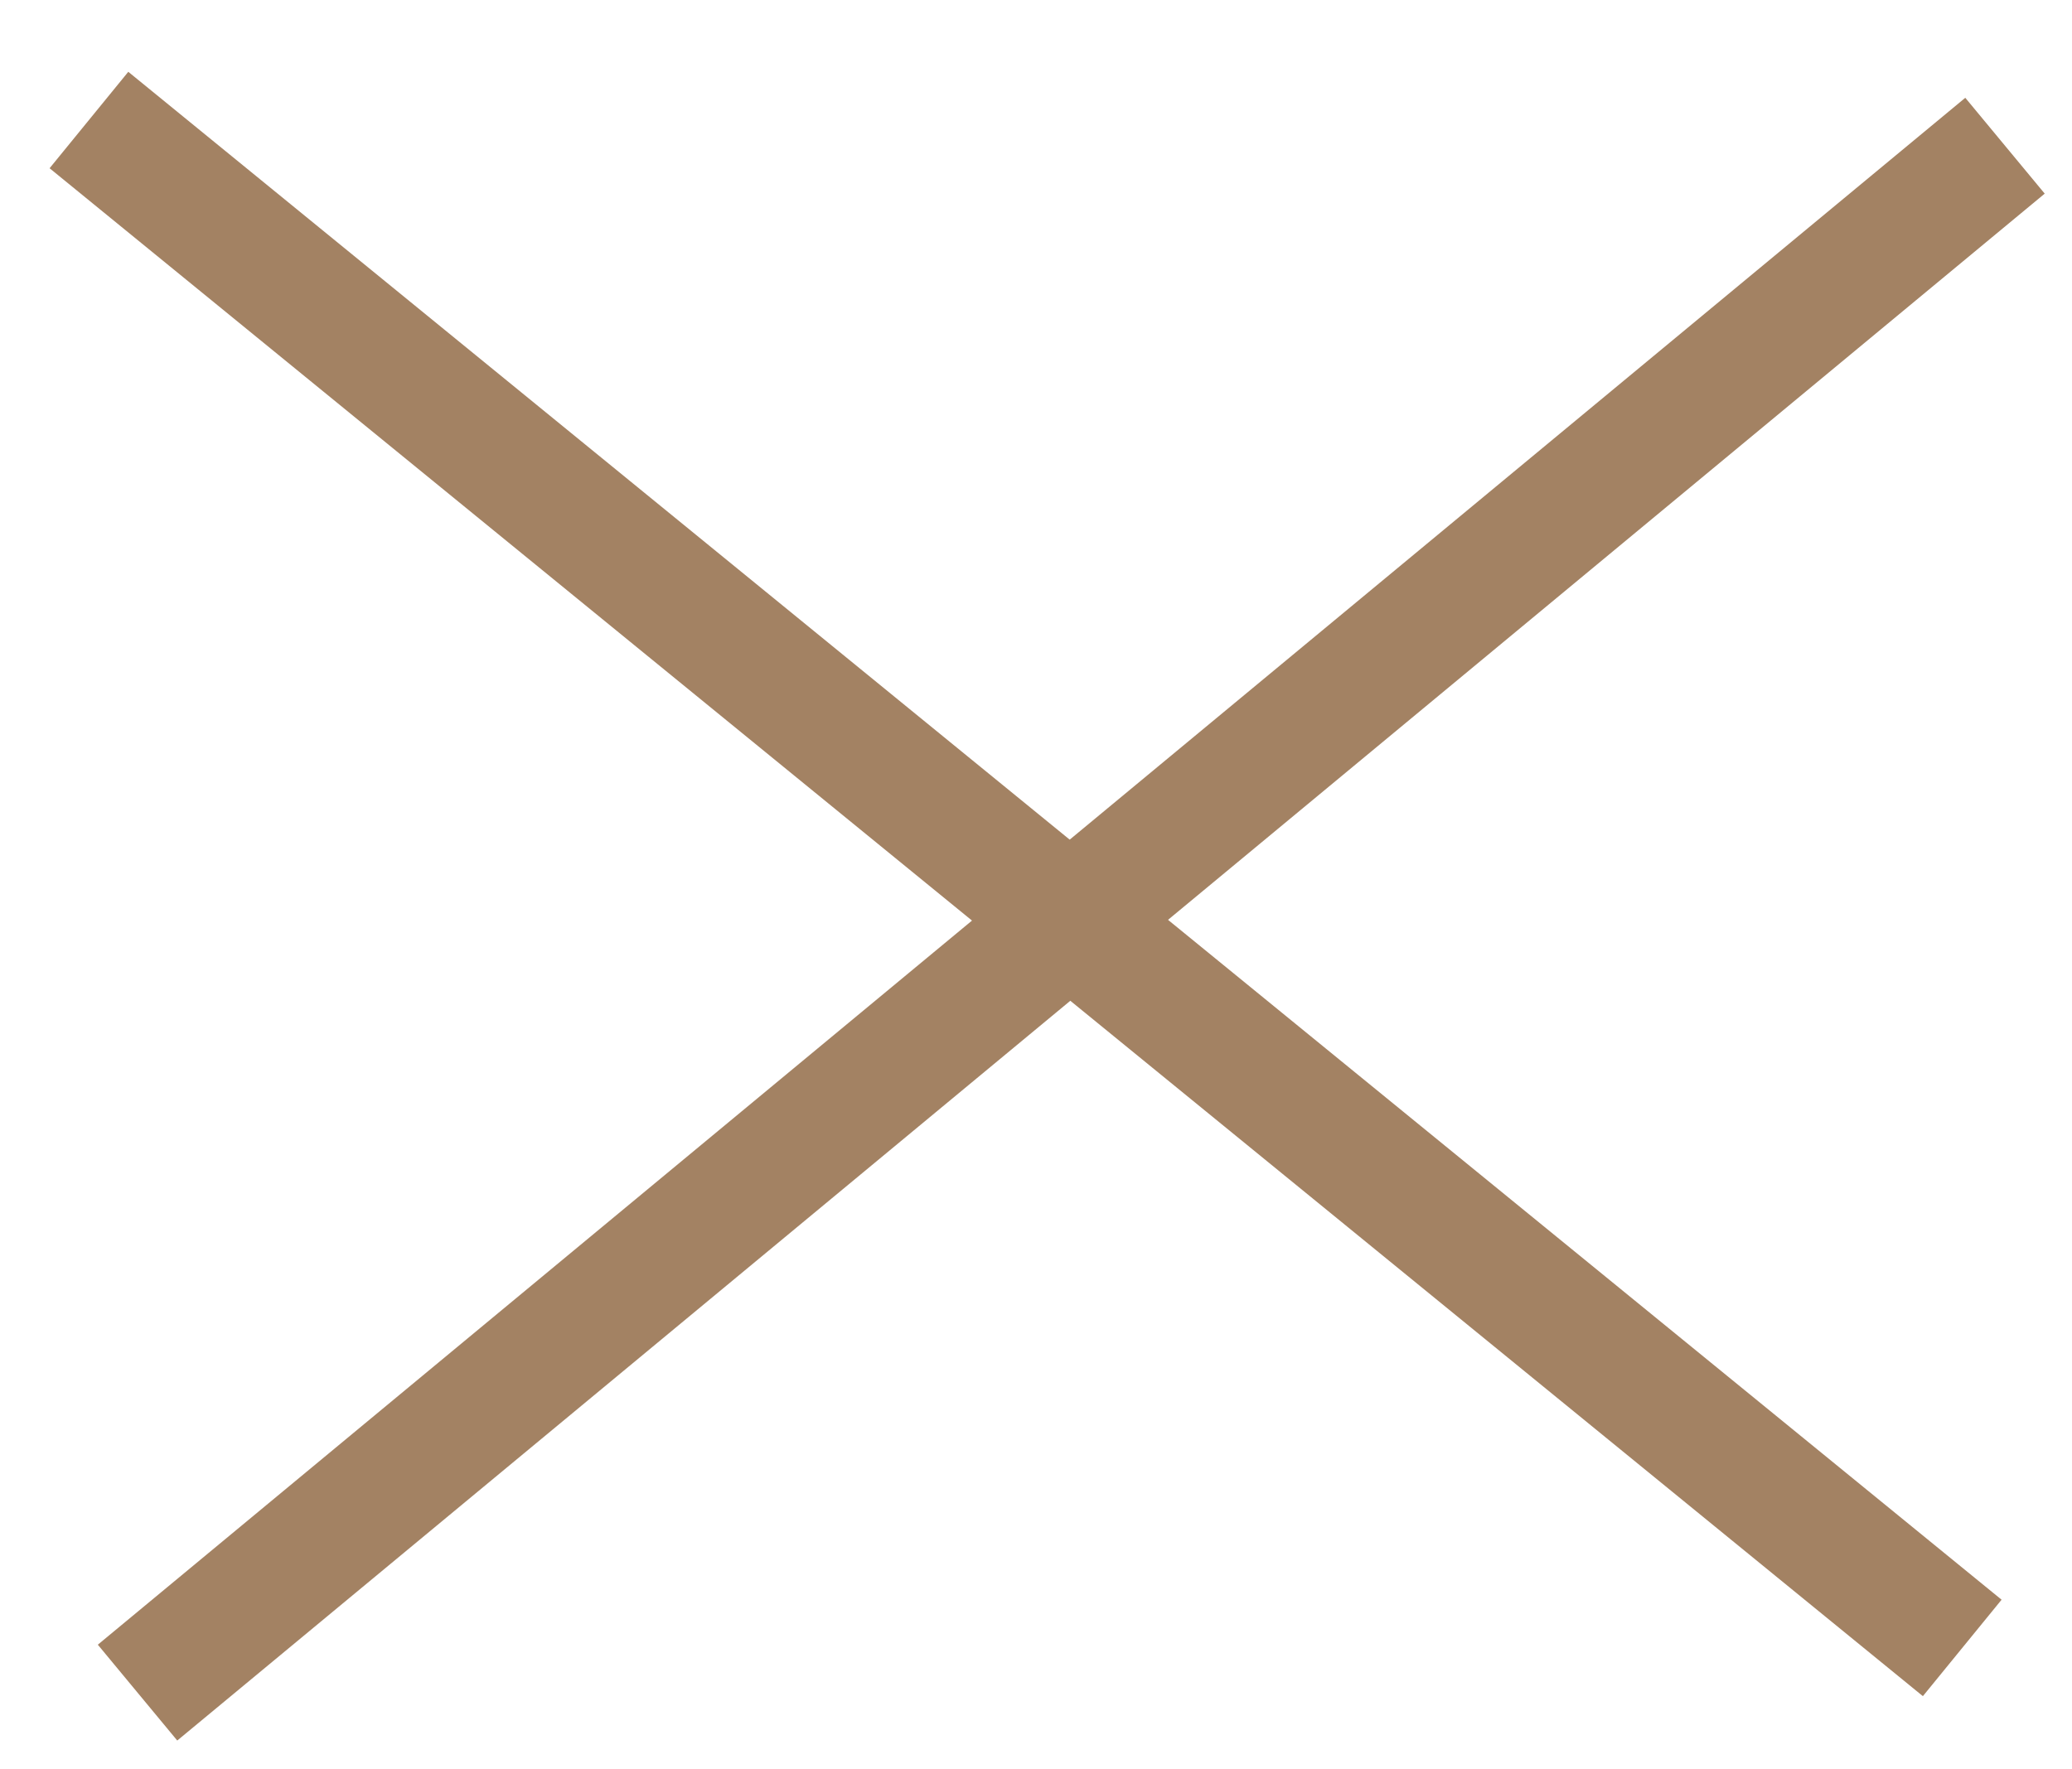
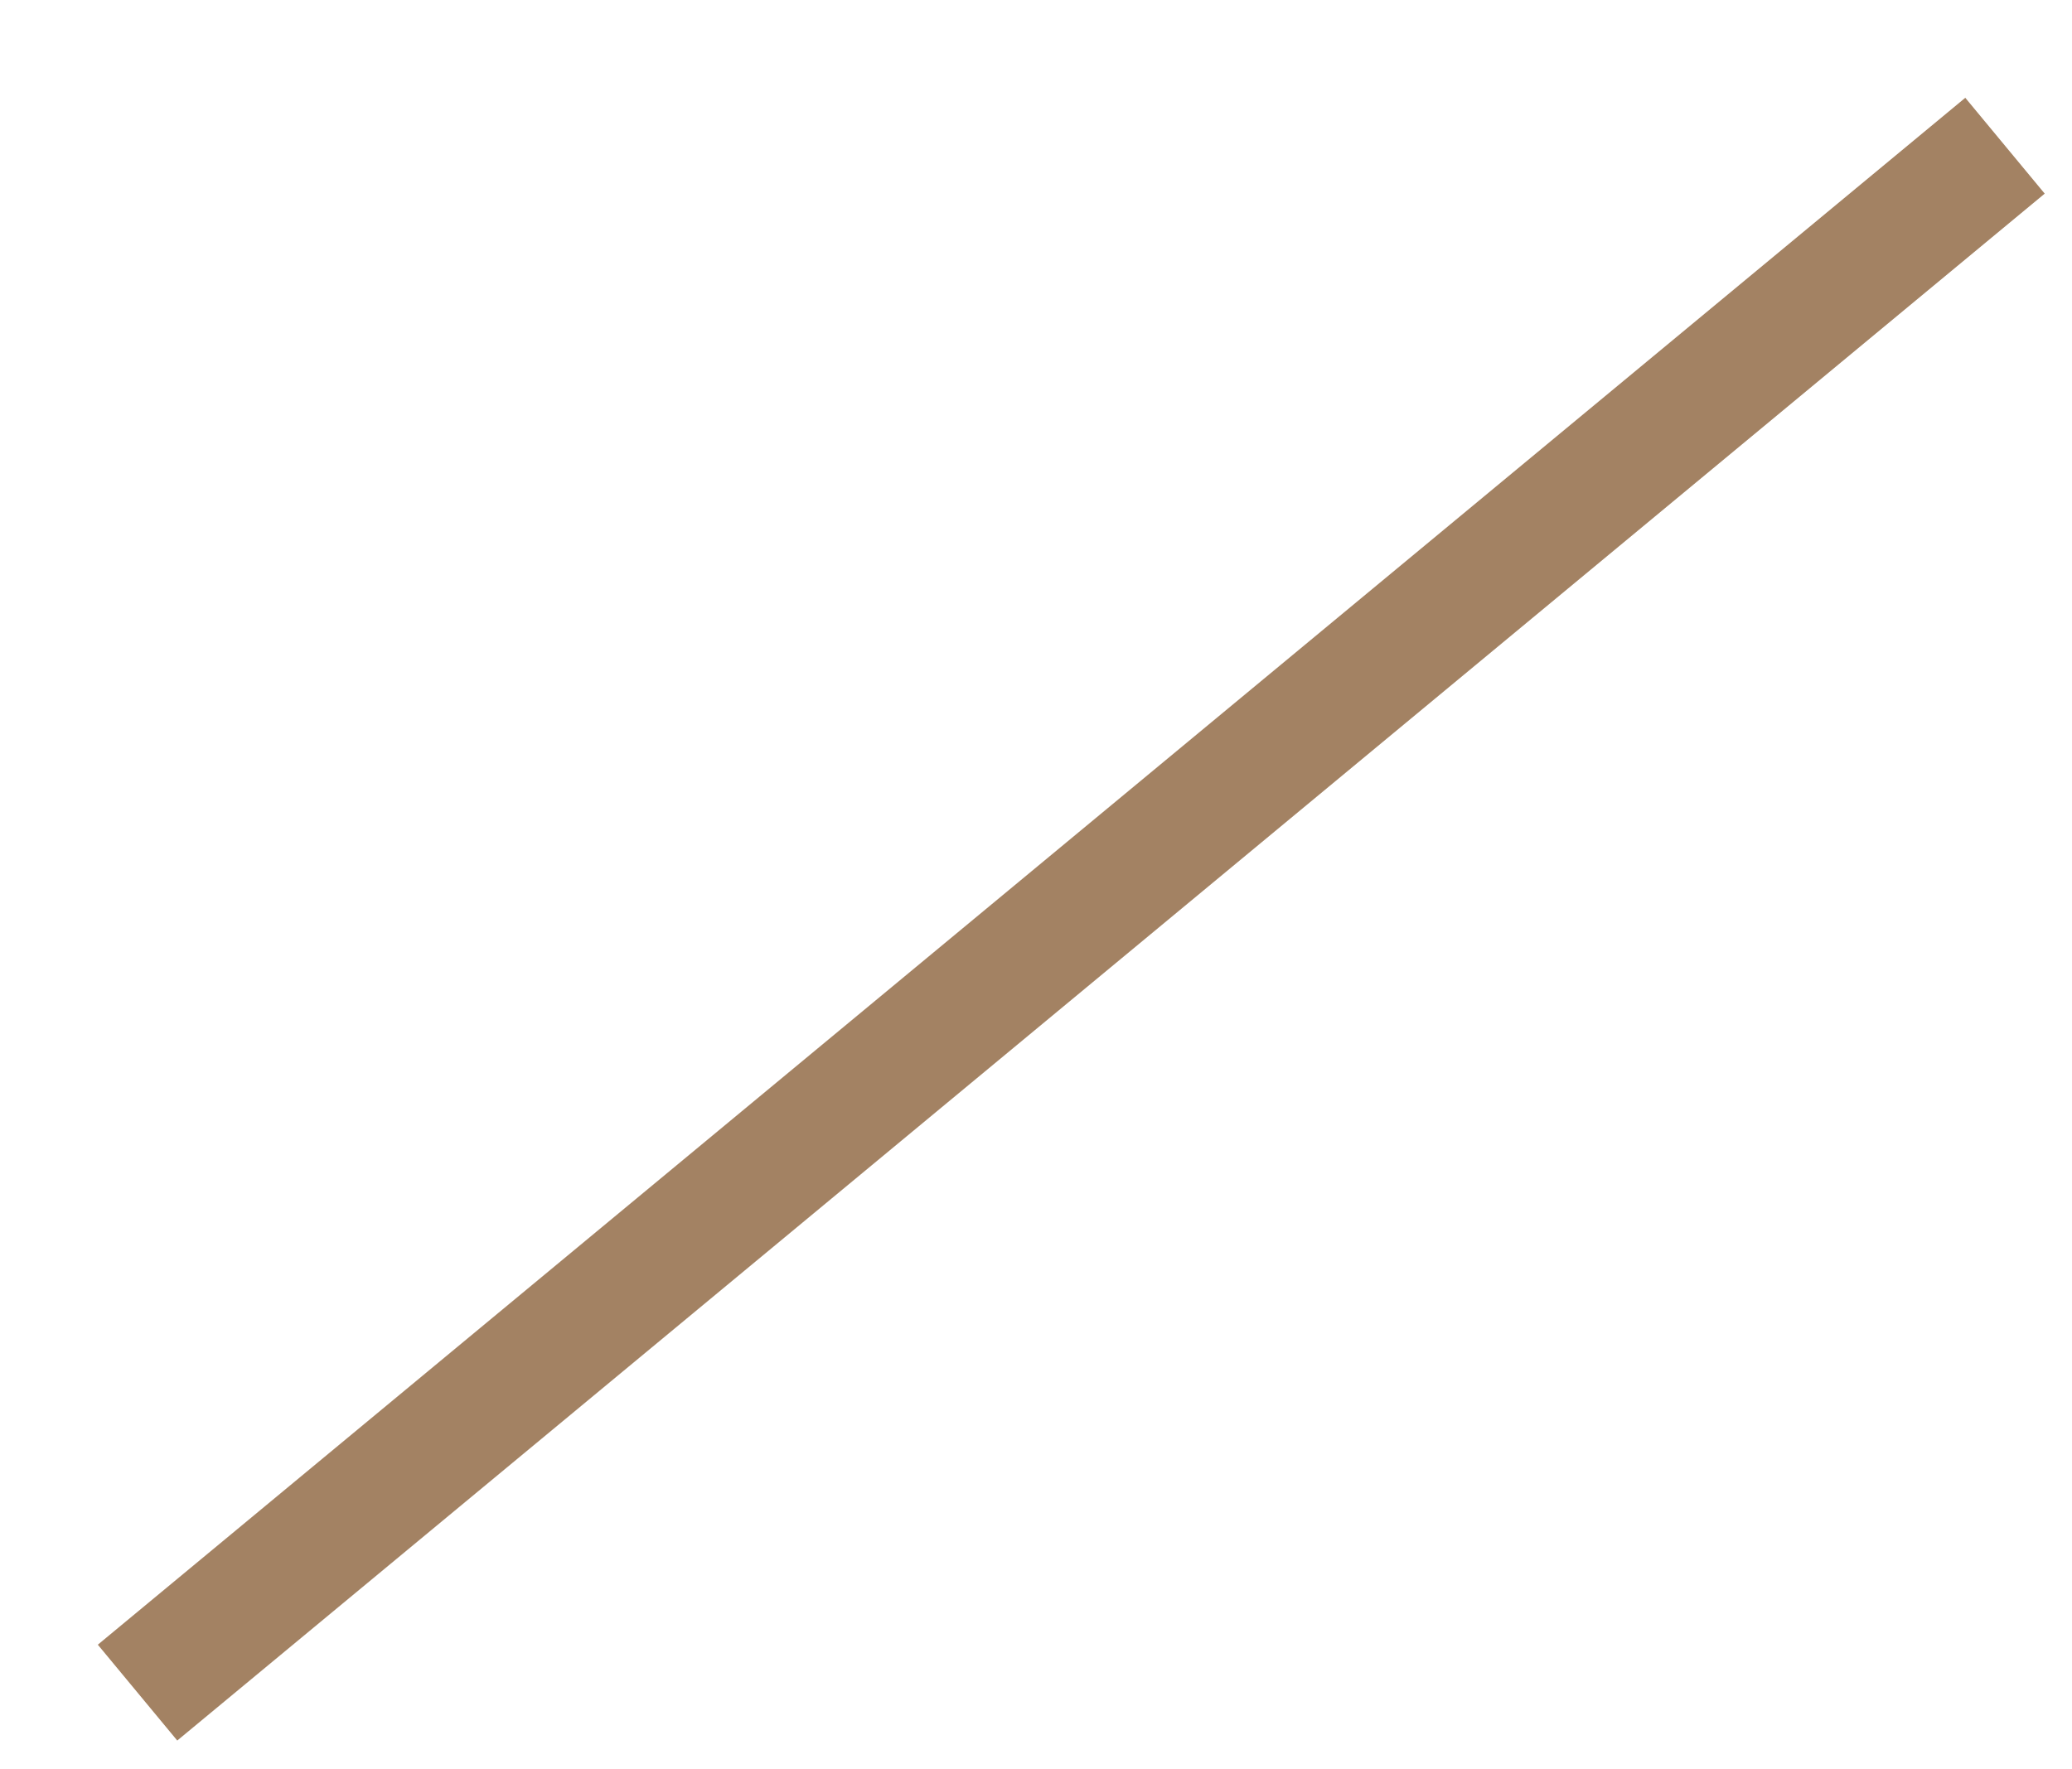
<svg xmlns="http://www.w3.org/2000/svg" width="233" height="199" viewBox="0 0 233 199" fill="none">
  <line x1="225.466" y1="16.39" x2="15.466" y2="190.39" stroke="#A38263" stroke-width="14" />
-   <path d="M220.657 185.364L10.001 13.5" stroke="#A38263" stroke-width="14" />
</svg>